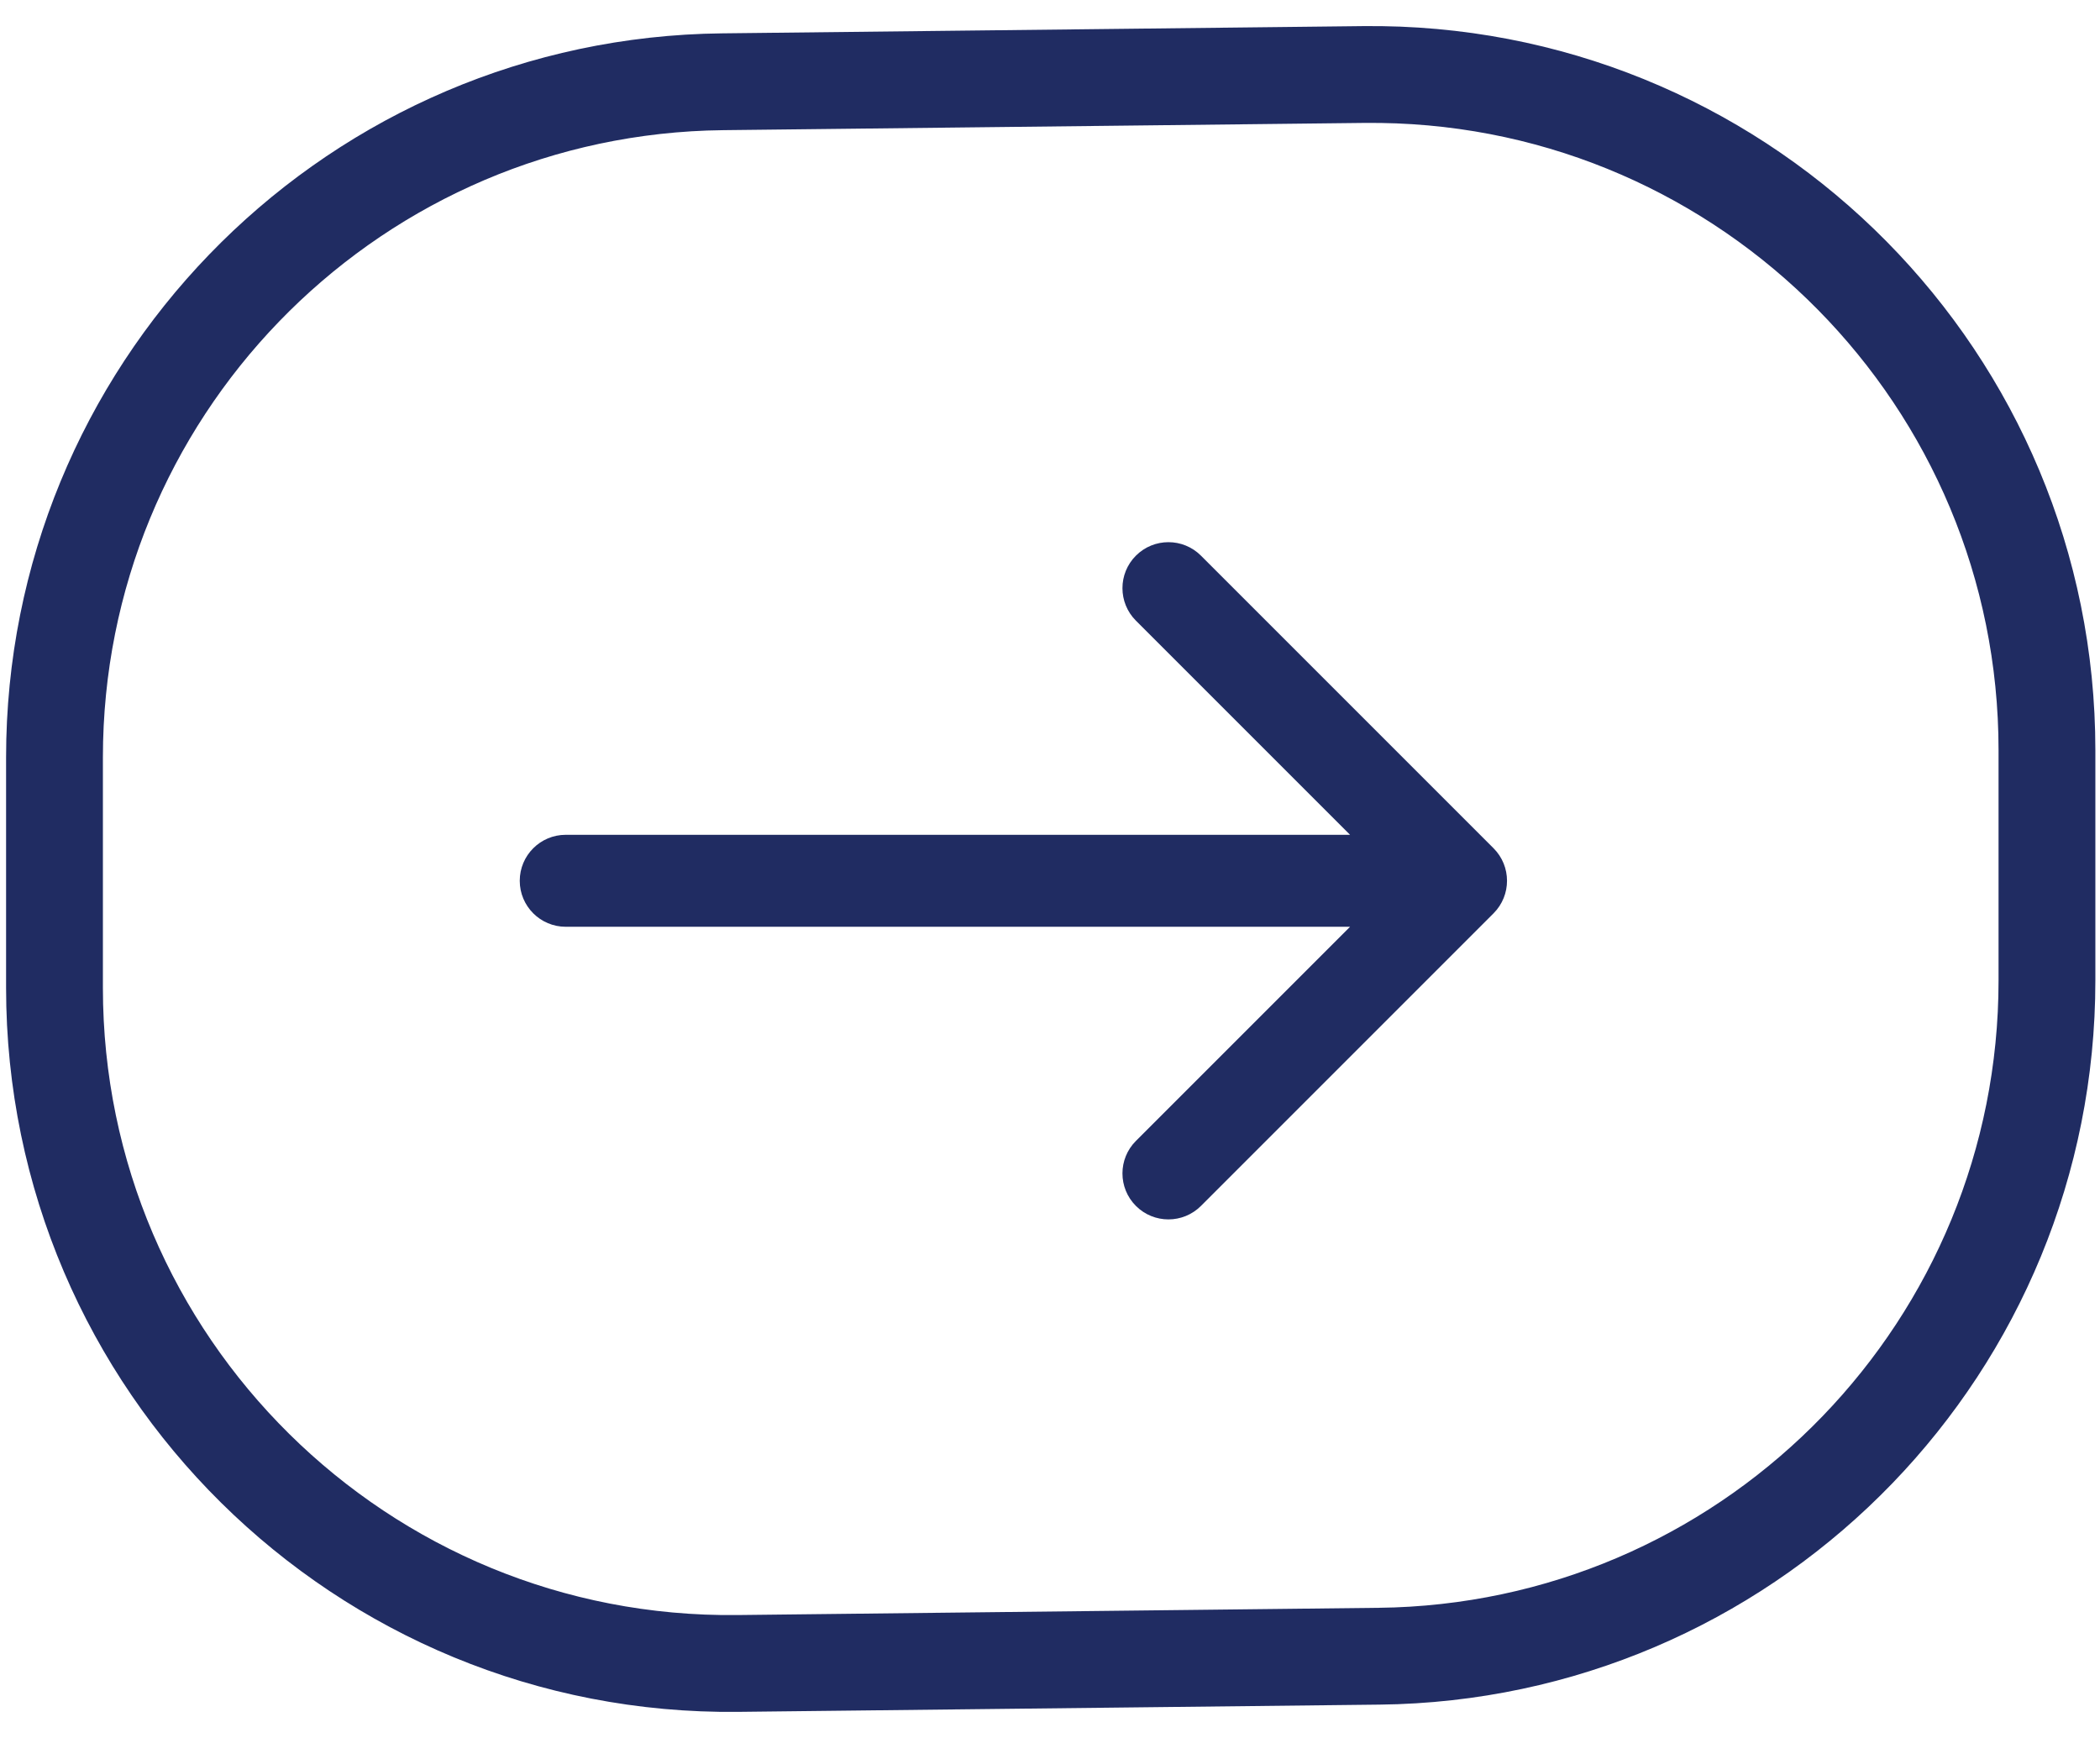
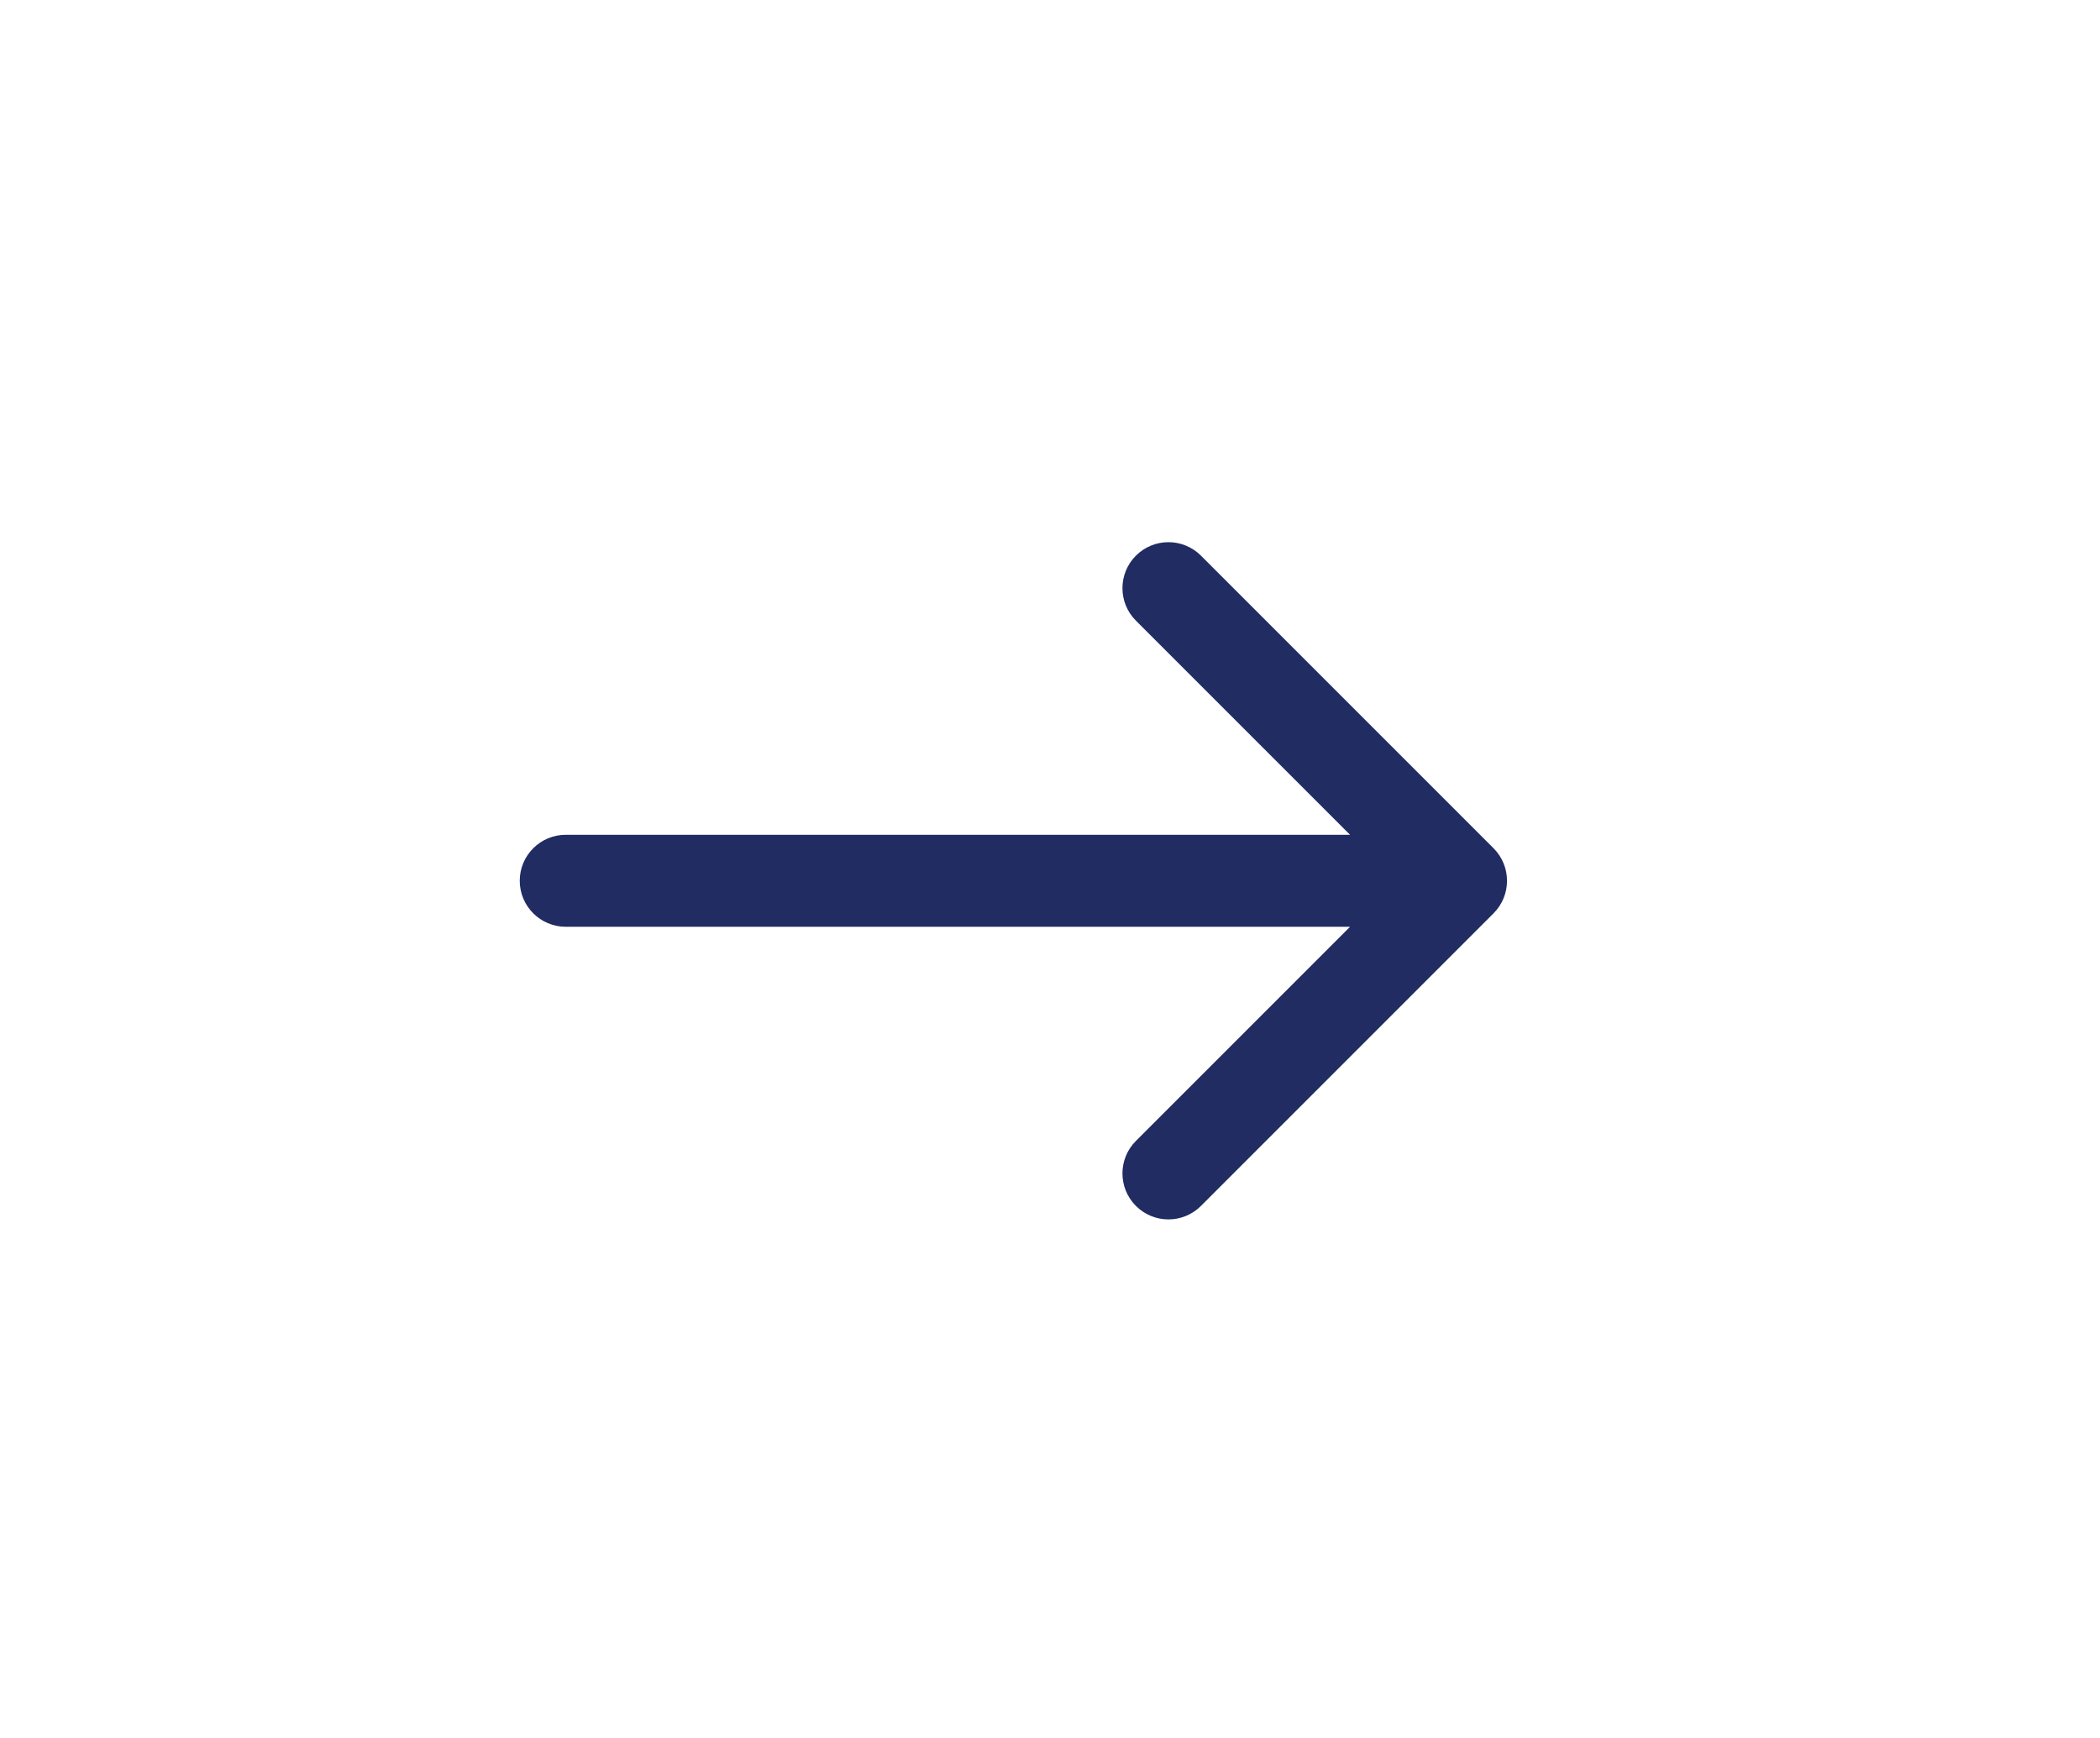
<svg xmlns="http://www.w3.org/2000/svg" width="58" height="48" viewBox="0 0 58 48" fill="none">
-   <path d="M20.379 45.942C9.99 46.06 1.505 37.67 1.505 27.28L1.505 20.92C1.505 10.854 9.478 2.633 19.48 2.269L19.957 2.258L37.661 2.058L38.147 2.059C48.313 2.203 56.535 10.492 56.535 20.72L56.535 27.08C56.535 37.145 48.562 45.367 38.56 45.731L38.083 45.742L20.379 45.942Z" stroke="#202C62" stroke-width="2.674" />
  <path d="M41.251 25.224C41.746 24.728 41.746 23.924 41.251 23.428L33.169 15.346C32.673 14.85 31.869 14.85 31.373 15.346C30.877 15.842 30.877 16.646 31.373 17.142L38.557 24.326L31.373 31.51C30.877 32.006 30.877 32.81 31.373 33.306C31.869 33.802 32.673 33.802 33.169 33.306L41.251 25.224ZM15.625 23.056C14.924 23.056 14.355 23.625 14.355 24.326C14.355 25.027 14.924 25.596 15.625 25.596L15.625 23.056ZM40.352 23.056L15.625 23.056L15.625 25.596L40.352 25.596L40.352 23.056Z" fill="#202C62" />
</svg>